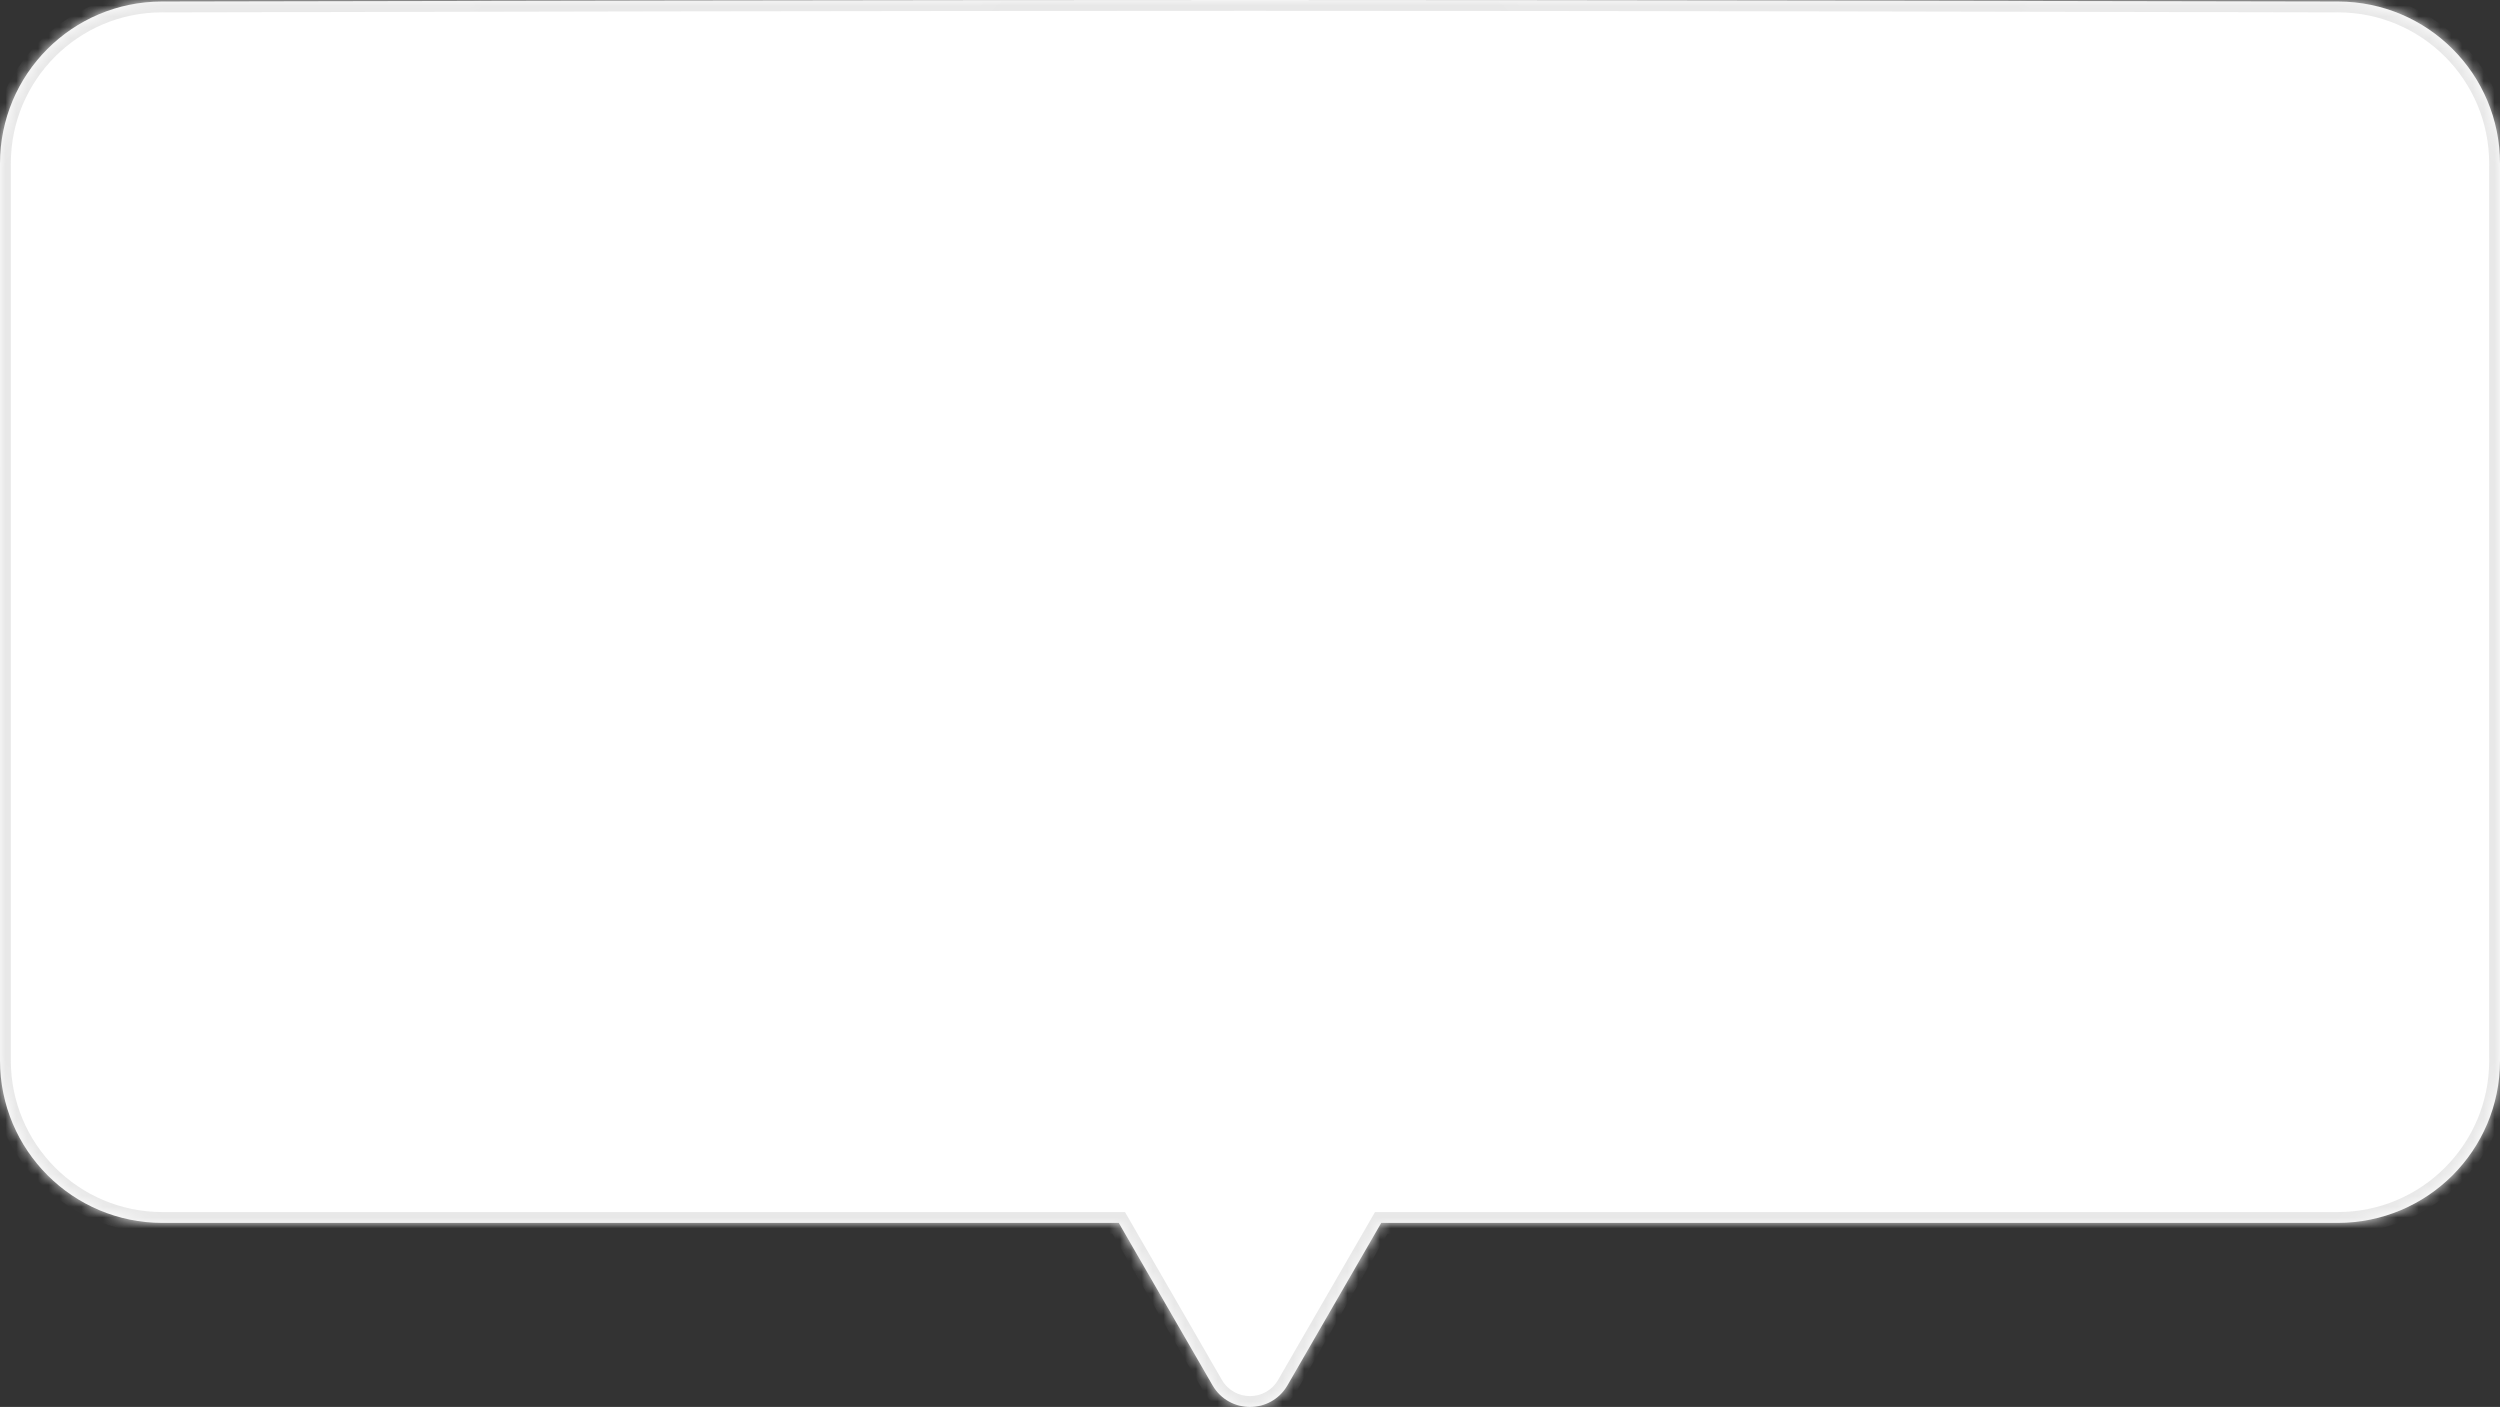
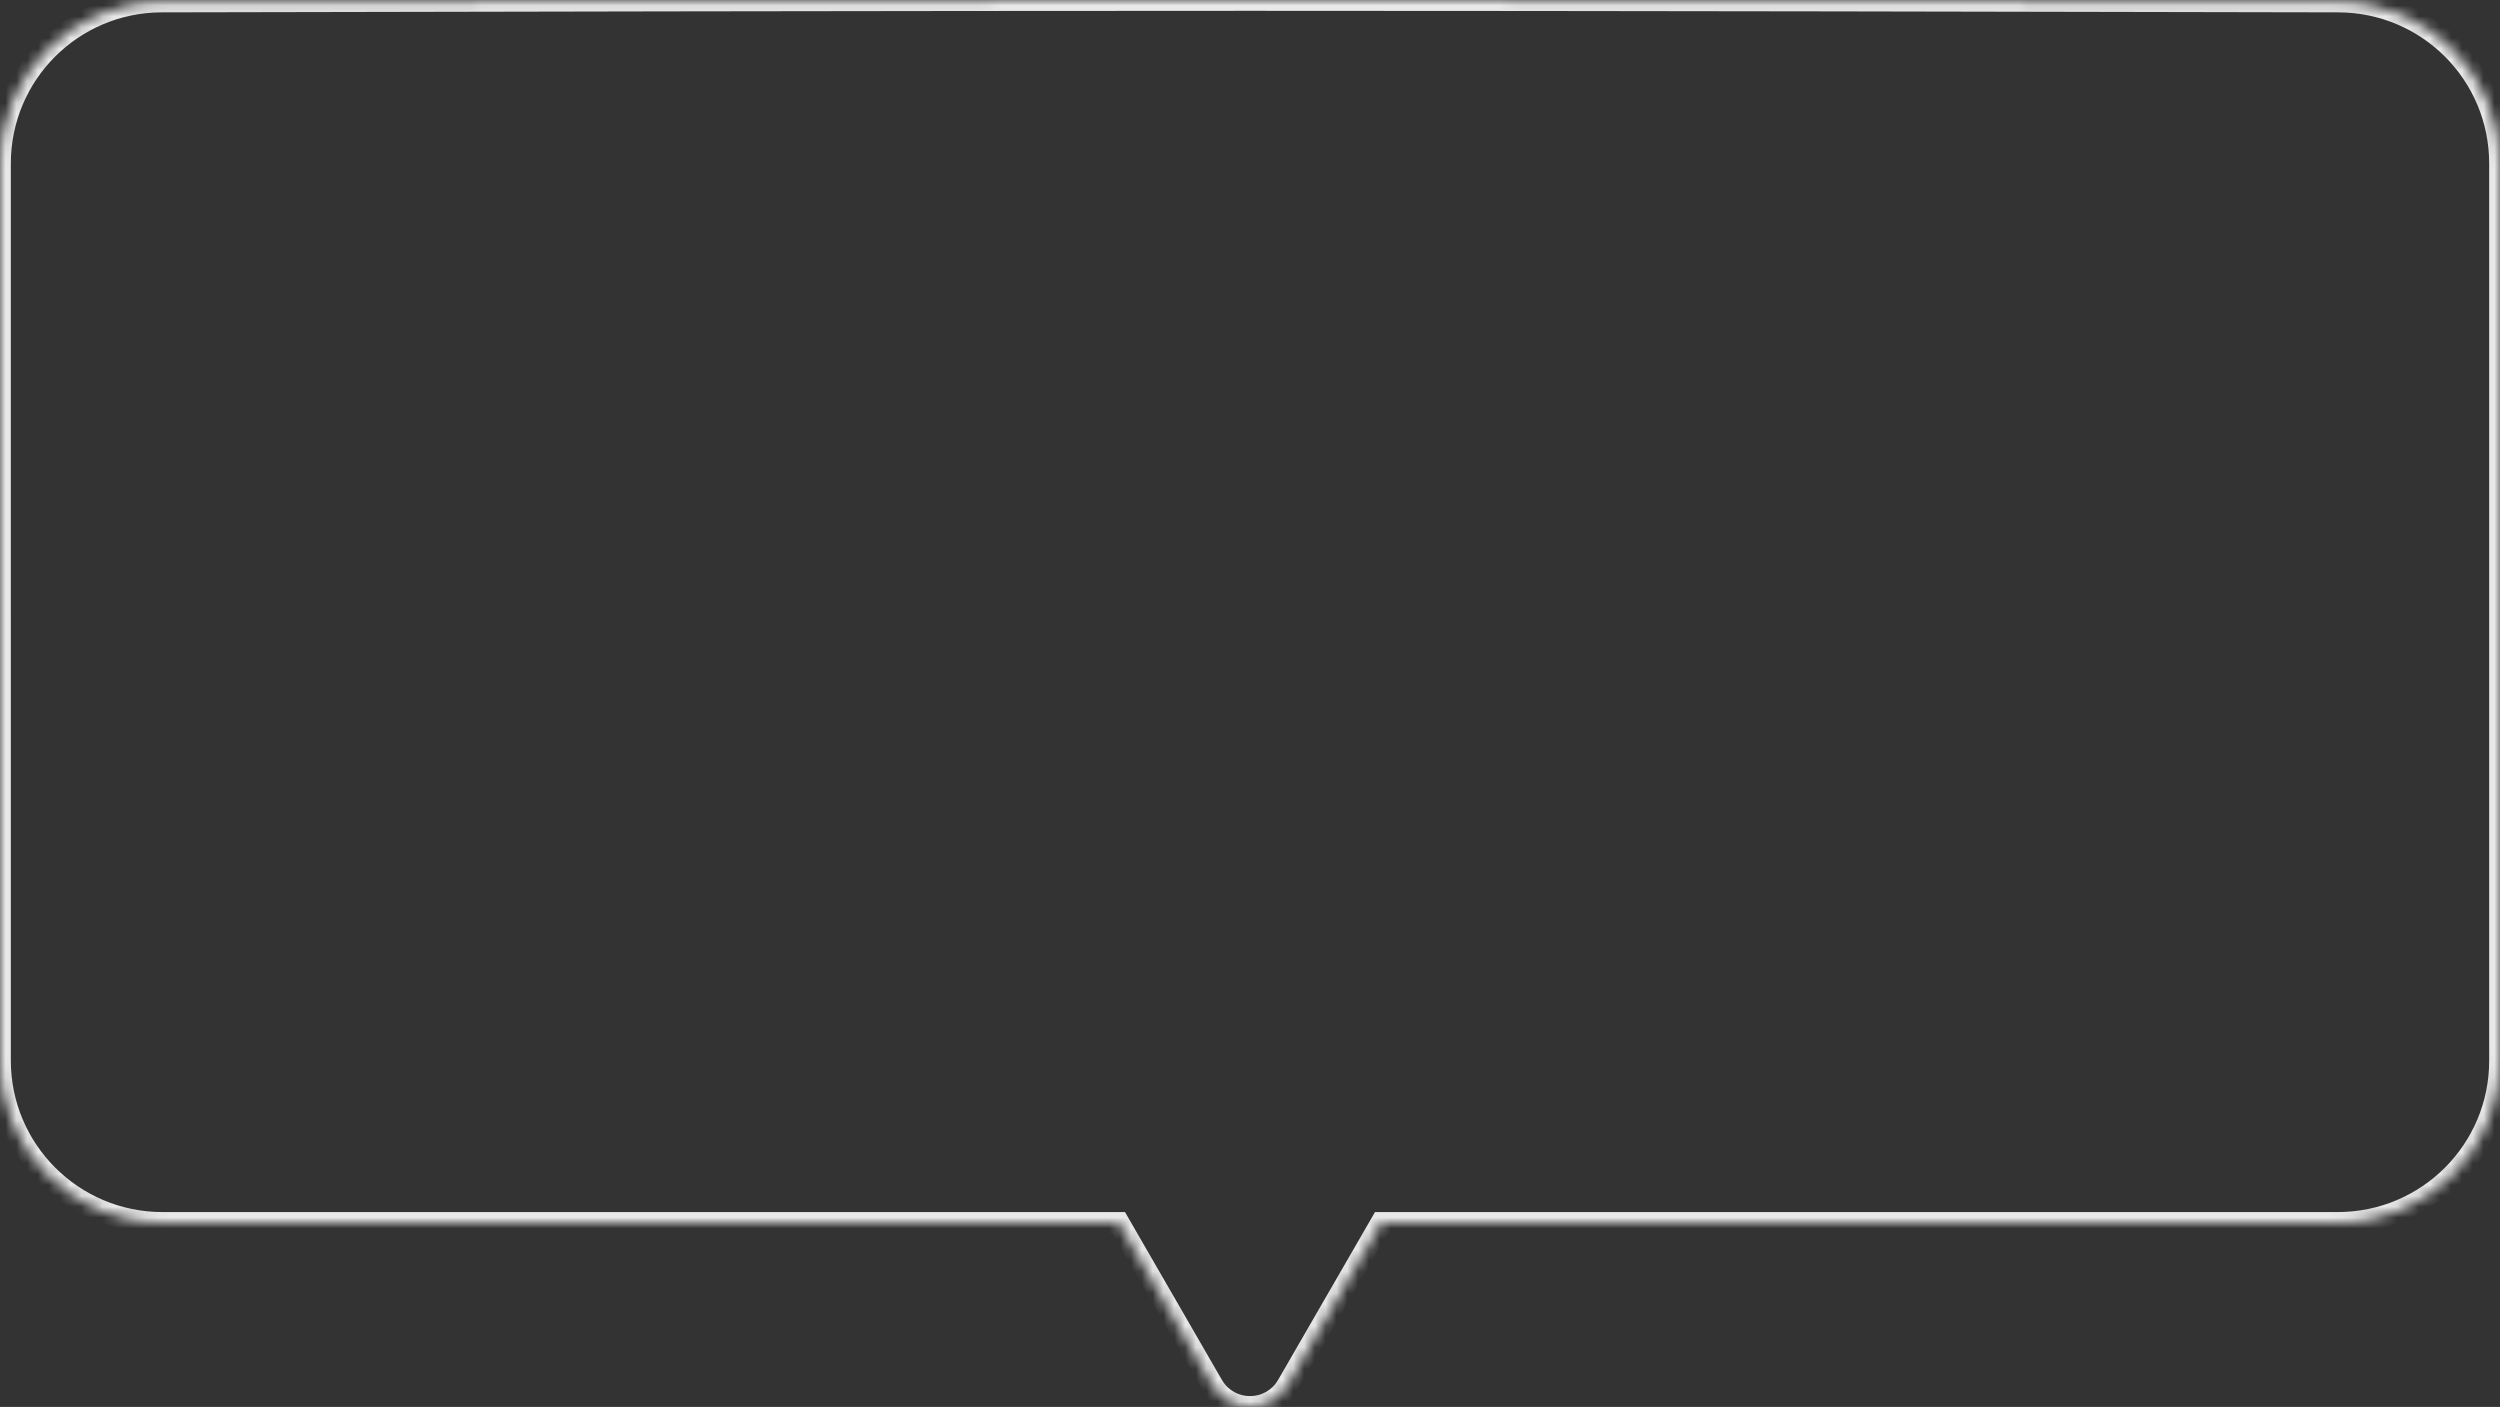
<svg xmlns="http://www.w3.org/2000/svg" width="231" height="130" viewBox="0 0 231 130" fill="none">
  <rect x="0" y="0" width="231" height="130" fill="#333333" stroke="none" />
  <mask id="path-1-inside-1_2185_980" fill="white">
    <path fill-rule="evenodd" clip-rule="evenodd" d="M14.937 0.142C6.673 0.161 2.8182e-05 6.851 2.72902e-06 15.116C-2.31677e-05 23.524 0 36.656 0.001 57.156C0.001 76.953 0.001 89.738 0.001 97.992C0.001 106.281 6.725 112.995 15.015 112.995H103.373L112.036 128C113.575 130.667 117.424 130.667 118.964 128L127.627 112.995H216.001C224.285 112.995 231 106.298 231 98.014L231 57.156L231 15.111C231 6.843 224.322 0.161 216.054 0.142C192.922 0.091 147.755 0 115.5 0C83.241 0 38.067 0.091 14.937 0.142Z" />
  </mask>
-   <path fill-rule="evenodd" clip-rule="evenodd" d="M14.937 0.142C6.673 0.161 2.8182e-05 6.851 2.72902e-06 15.116C-2.31677e-05 23.524 0 36.656 0.001 57.156C0.001 76.953 0.001 89.738 0.001 97.992C0.001 106.281 6.725 112.995 15.015 112.995H103.373L112.036 128C113.575 130.667 117.424 130.667 118.964 128L127.627 112.995H216.001C224.285 112.995 231 106.298 231 98.014L231 57.156L231 15.111C231 6.843 224.322 0.161 216.054 0.142C192.922 0.091 147.755 0 115.5 0C83.241 0 38.067 0.091 14.937 0.142Z" fill="white" />
  <path d="M2.72902e-06 15.116L1 15.116L2.72902e-06 15.116ZM14.937 0.142L14.94 1.142L14.937 0.142ZM0.001 57.156L1.001 57.156L0.001 57.156ZM0.001 97.992H-0.999H0.001ZM103.373 112.995L104.239 112.495L103.95 111.995H103.373V112.995ZM112.036 128L111.17 128.5L112.036 128ZM118.964 128L119.83 128.5L118.964 128ZM127.627 112.995V111.995H127.05L126.761 112.495L127.627 112.995ZM231 98.014H232H231ZM231 57.156H232H231ZM231 15.111H232V15.111L231 15.111ZM216.054 0.142L216.052 1.142L216.054 0.142ZM1 15.116C1 7.402 7.227 1.159 14.94 1.142L14.935 -0.858C6.119 -0.838 -1 6.3 -1 15.116L1 15.116ZM1.001 57.156C1 36.656 1 23.524 1 15.116L-1 15.116C-1 23.524 -1 36.656 -0.999 57.156L1.001 57.156ZM1.001 97.992C1.001 89.738 1.001 76.953 1.001 57.156L-0.999 57.156C-0.999 76.953 -0.999 89.738 -0.999 97.992H1.001ZM15.015 111.995C7.276 111.995 1.001 105.728 1.001 97.992H-0.999C-0.999 106.835 6.174 113.995 15.015 113.995V111.995ZM103.373 111.995H15.015V113.995H103.373V111.995ZM102.507 113.495L111.17 128.5L112.902 127.5L104.239 112.495L102.507 113.495ZM111.17 128.5C113.094 131.833 117.906 131.833 119.83 128.5L118.098 127.5C116.943 129.5 114.057 129.5 112.902 127.5L111.17 128.5ZM119.83 128.5L128.493 113.495L126.761 112.495L118.098 127.5L119.83 128.5ZM216.001 111.995H127.627V113.995H216.001V111.995ZM230 98.014C230 105.744 223.734 111.995 216.001 111.995V113.995C224.836 113.995 232 106.852 232 98.014H230ZM230 57.156L230 98.014H232L232 57.156H230ZM230 15.111L230 57.156H232L232 15.111H230ZM216.052 1.142C223.77 1.159 230 7.395 230 15.111L232 15.111C232 6.29 224.875 -0.838 216.056 -0.858L216.052 1.142ZM115.5 1C147.754 1 192.919 1.091 216.052 1.142L216.056 -0.858C192.924 -0.909 147.757 -1 115.5 -1V1ZM14.94 1.142C38.069 1.091 83.242 1 115.5 1V-1C83.24 -1 38.065 -0.909 14.935 -0.858L14.94 1.142Z" fill="#E8E8E8" mask="url(#path-1-inside-1_2185_980)" />
</svg>